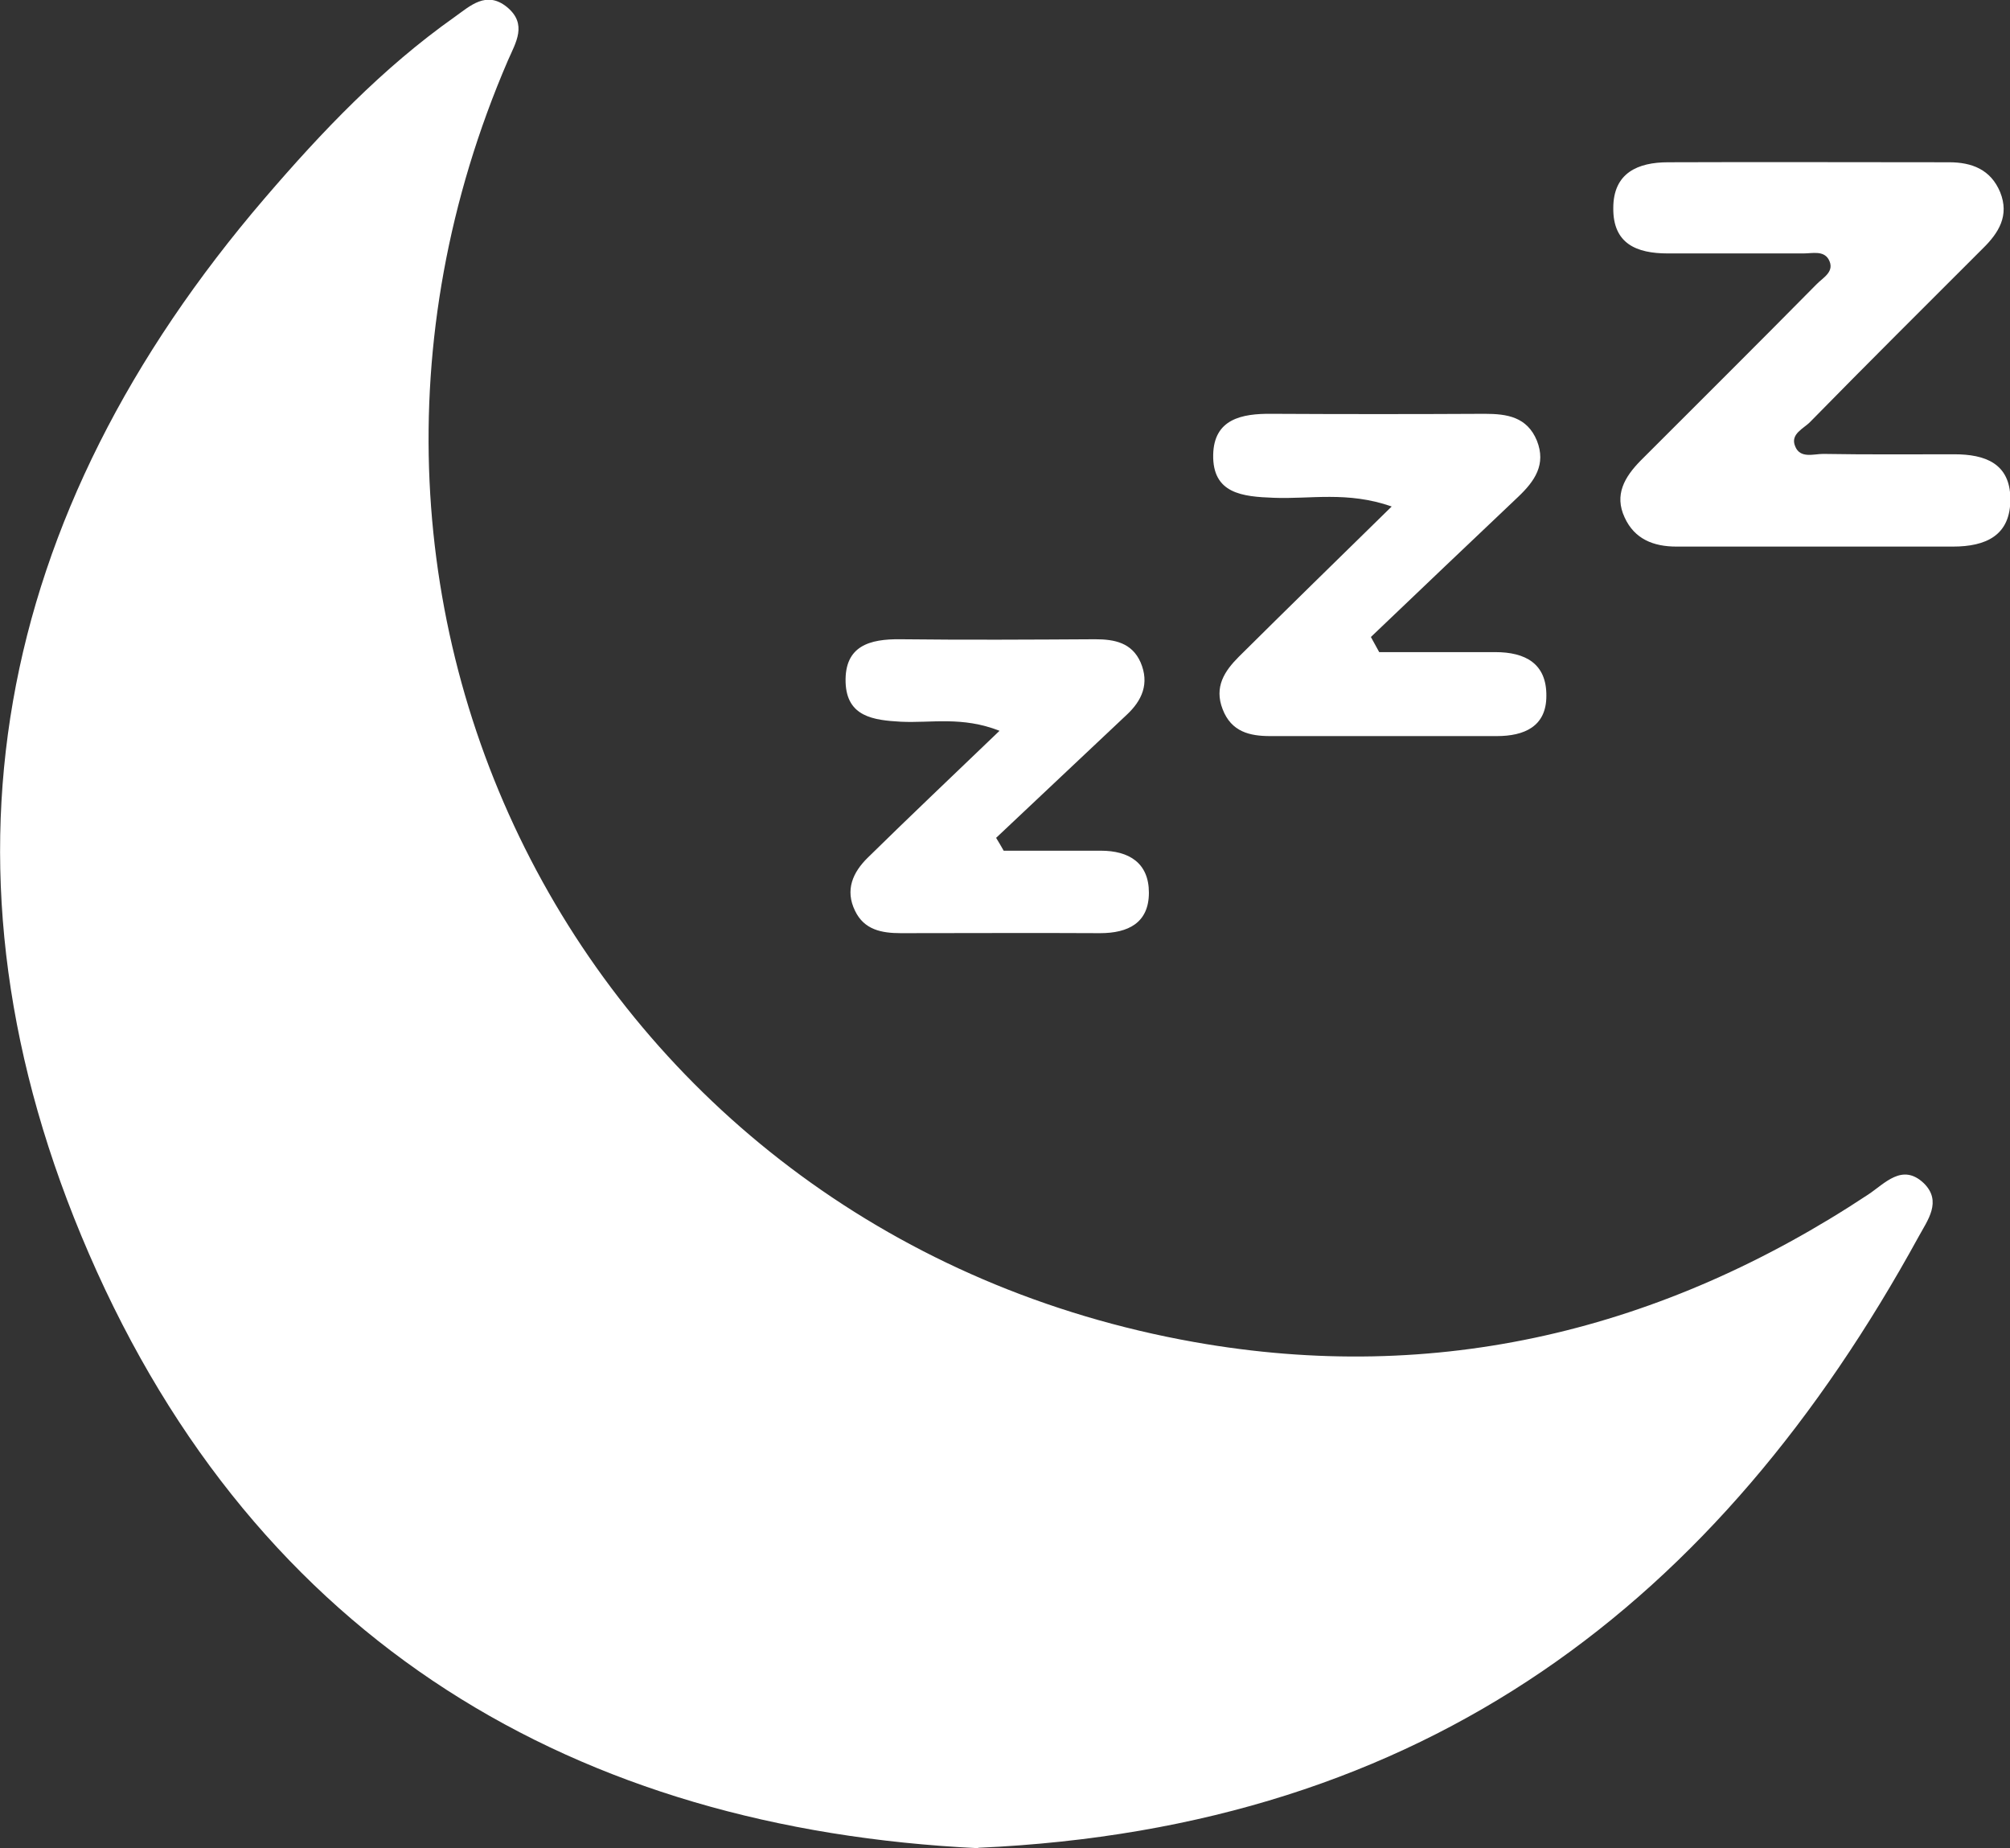
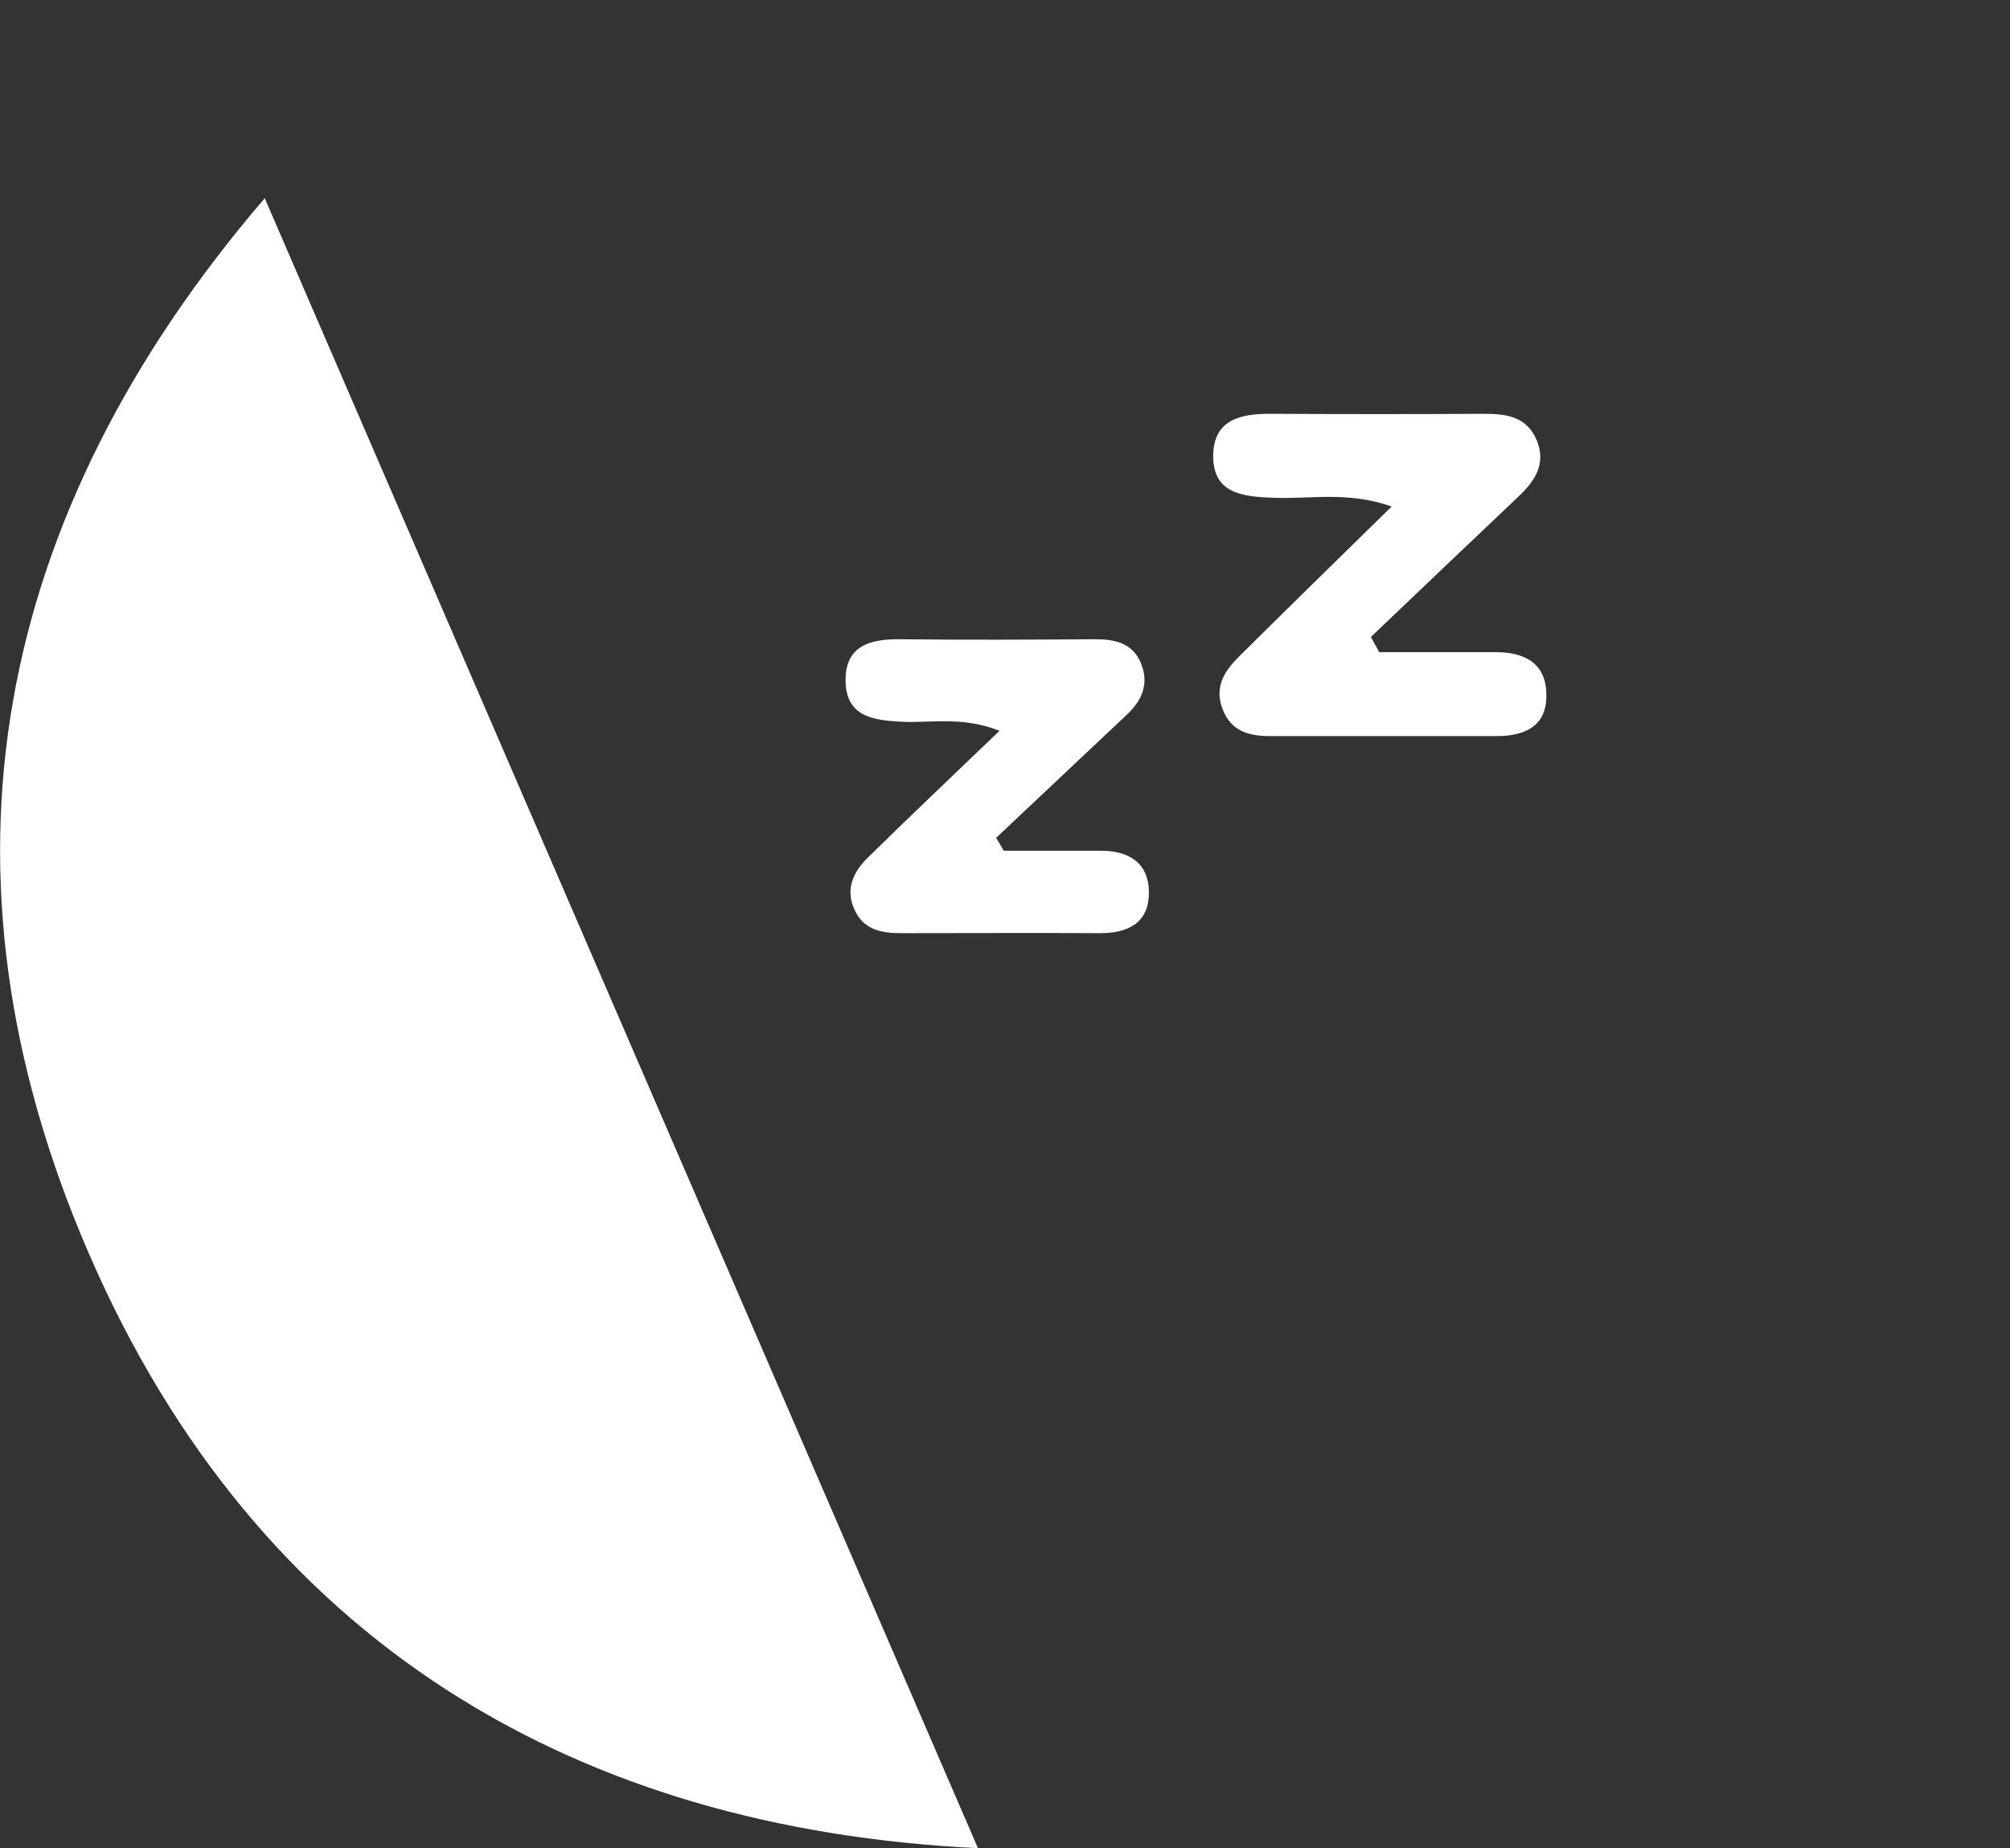
<svg xmlns="http://www.w3.org/2000/svg" id="Layer_2" data-name="Layer 2" viewBox="0 0 53.15 48.86">
  <rect x="0" y="0" width="53.15" height="48.86" fill="#333333" stroke="none" />
  <defs>
    <style>
      .cls-1 {
        fill: #ffffff;
        stroke-width: 0px;
      }
    </style>
  </defs>
  <g id="Layer_1-2" data-name="Layer 1">
    <g>
-       <path class="cls-1" d="M25.86,48.86c-10.59-.51-19.04-5.41-23.51-15.72C-2.03,23.04-.17,13.6,7,5.24c1.51-1.76,3.11-3.44,5.02-4.79.41-.29.84-.71,1.39-.26.54.45.23.93.02,1.41-6.36,14.75,2.33,31.07,18.15,33.88,6.41,1.14,12.38-.3,17.82-3.9.44-.29.9-.84,1.47-.3.49.48.1.98-.14,1.42-5.28,9.63-12.98,15.62-24.86,16.15Z" />
-       <path class="cls-1" d="M48.04,14.45c-1.24,0-2.48,0-3.71,0-.61,0-1.11-.2-1.37-.77-.28-.6,0-1.07.42-1.5,1.55-1.55,3.11-3.1,4.65-4.66.17-.18.51-.34.32-.67-.14-.23-.43-.15-.66-.15-1.2,0-2.4,0-3.59,0-.83,0-1.45-.26-1.44-1.2,0-.93.65-1.21,1.45-1.21,2.48-.01,4.95,0,7.43,0,.6,0,1.1.19,1.35.79.25.62-.04,1.08-.46,1.49-1.52,1.52-3.05,3.04-4.56,4.58-.17.18-.54.32-.4.65.13.33.49.2.74.2,1.16.02,2.32.01,3.47.01.81,0,1.47.24,1.48,1.17.01.98-.65,1.27-1.52,1.27-1.2,0-2.4,0-3.59,0h0Z" />
+       <path class="cls-1" d="M25.86,48.86c-10.59-.51-19.04-5.41-23.51-15.72C-2.03,23.04-.17,13.6,7,5.24Z" />
      <path class="cls-1" d="M36.47,17.24c1.02,0,2.05,0,3.07,0,.79,0,1.36.3,1.35,1.16,0,.81-.59,1.06-1.31,1.06-2,0-4,0-5.99,0-.54,0-1.03-.11-1.26-.71-.23-.59.05-1.01.43-1.39,1.3-1.29,2.6-2.56,4.04-3.97-1.17-.41-2.16-.19-3.12-.23-.83-.03-1.62-.11-1.6-1.14.02-.94.75-1.09,1.55-1.08,1.88.01,3.76.01,5.63,0,.59,0,1.12.08,1.38.71.25.63-.06,1.07-.49,1.48-1.3,1.23-2.6,2.47-3.9,3.71.07.13.15.27.22.4Z" />
      <path class="cls-1" d="M26.53,22.49c.86,0,1.72,0,2.58,0,.74,0,1.27.32,1.27,1.11,0,.8-.55,1.07-1.29,1.07-1.76-.01-3.52,0-5.27,0-.51,0-.97-.09-1.21-.59-.27-.55-.06-1.02.34-1.41,1.11-1.09,2.24-2.16,3.48-3.35-.99-.39-1.81-.2-2.61-.24-.72-.04-1.43-.13-1.46-1.04-.03-.97.64-1.15,1.45-1.14,1.72.02,3.44.01,5.15,0,.51,0,.97.09,1.2.61.24.56.04,1.01-.37,1.39-1.15,1.08-2.3,2.17-3.45,3.25.07.11.13.22.2.34Z" />
    </g>
  </g>
</svg>